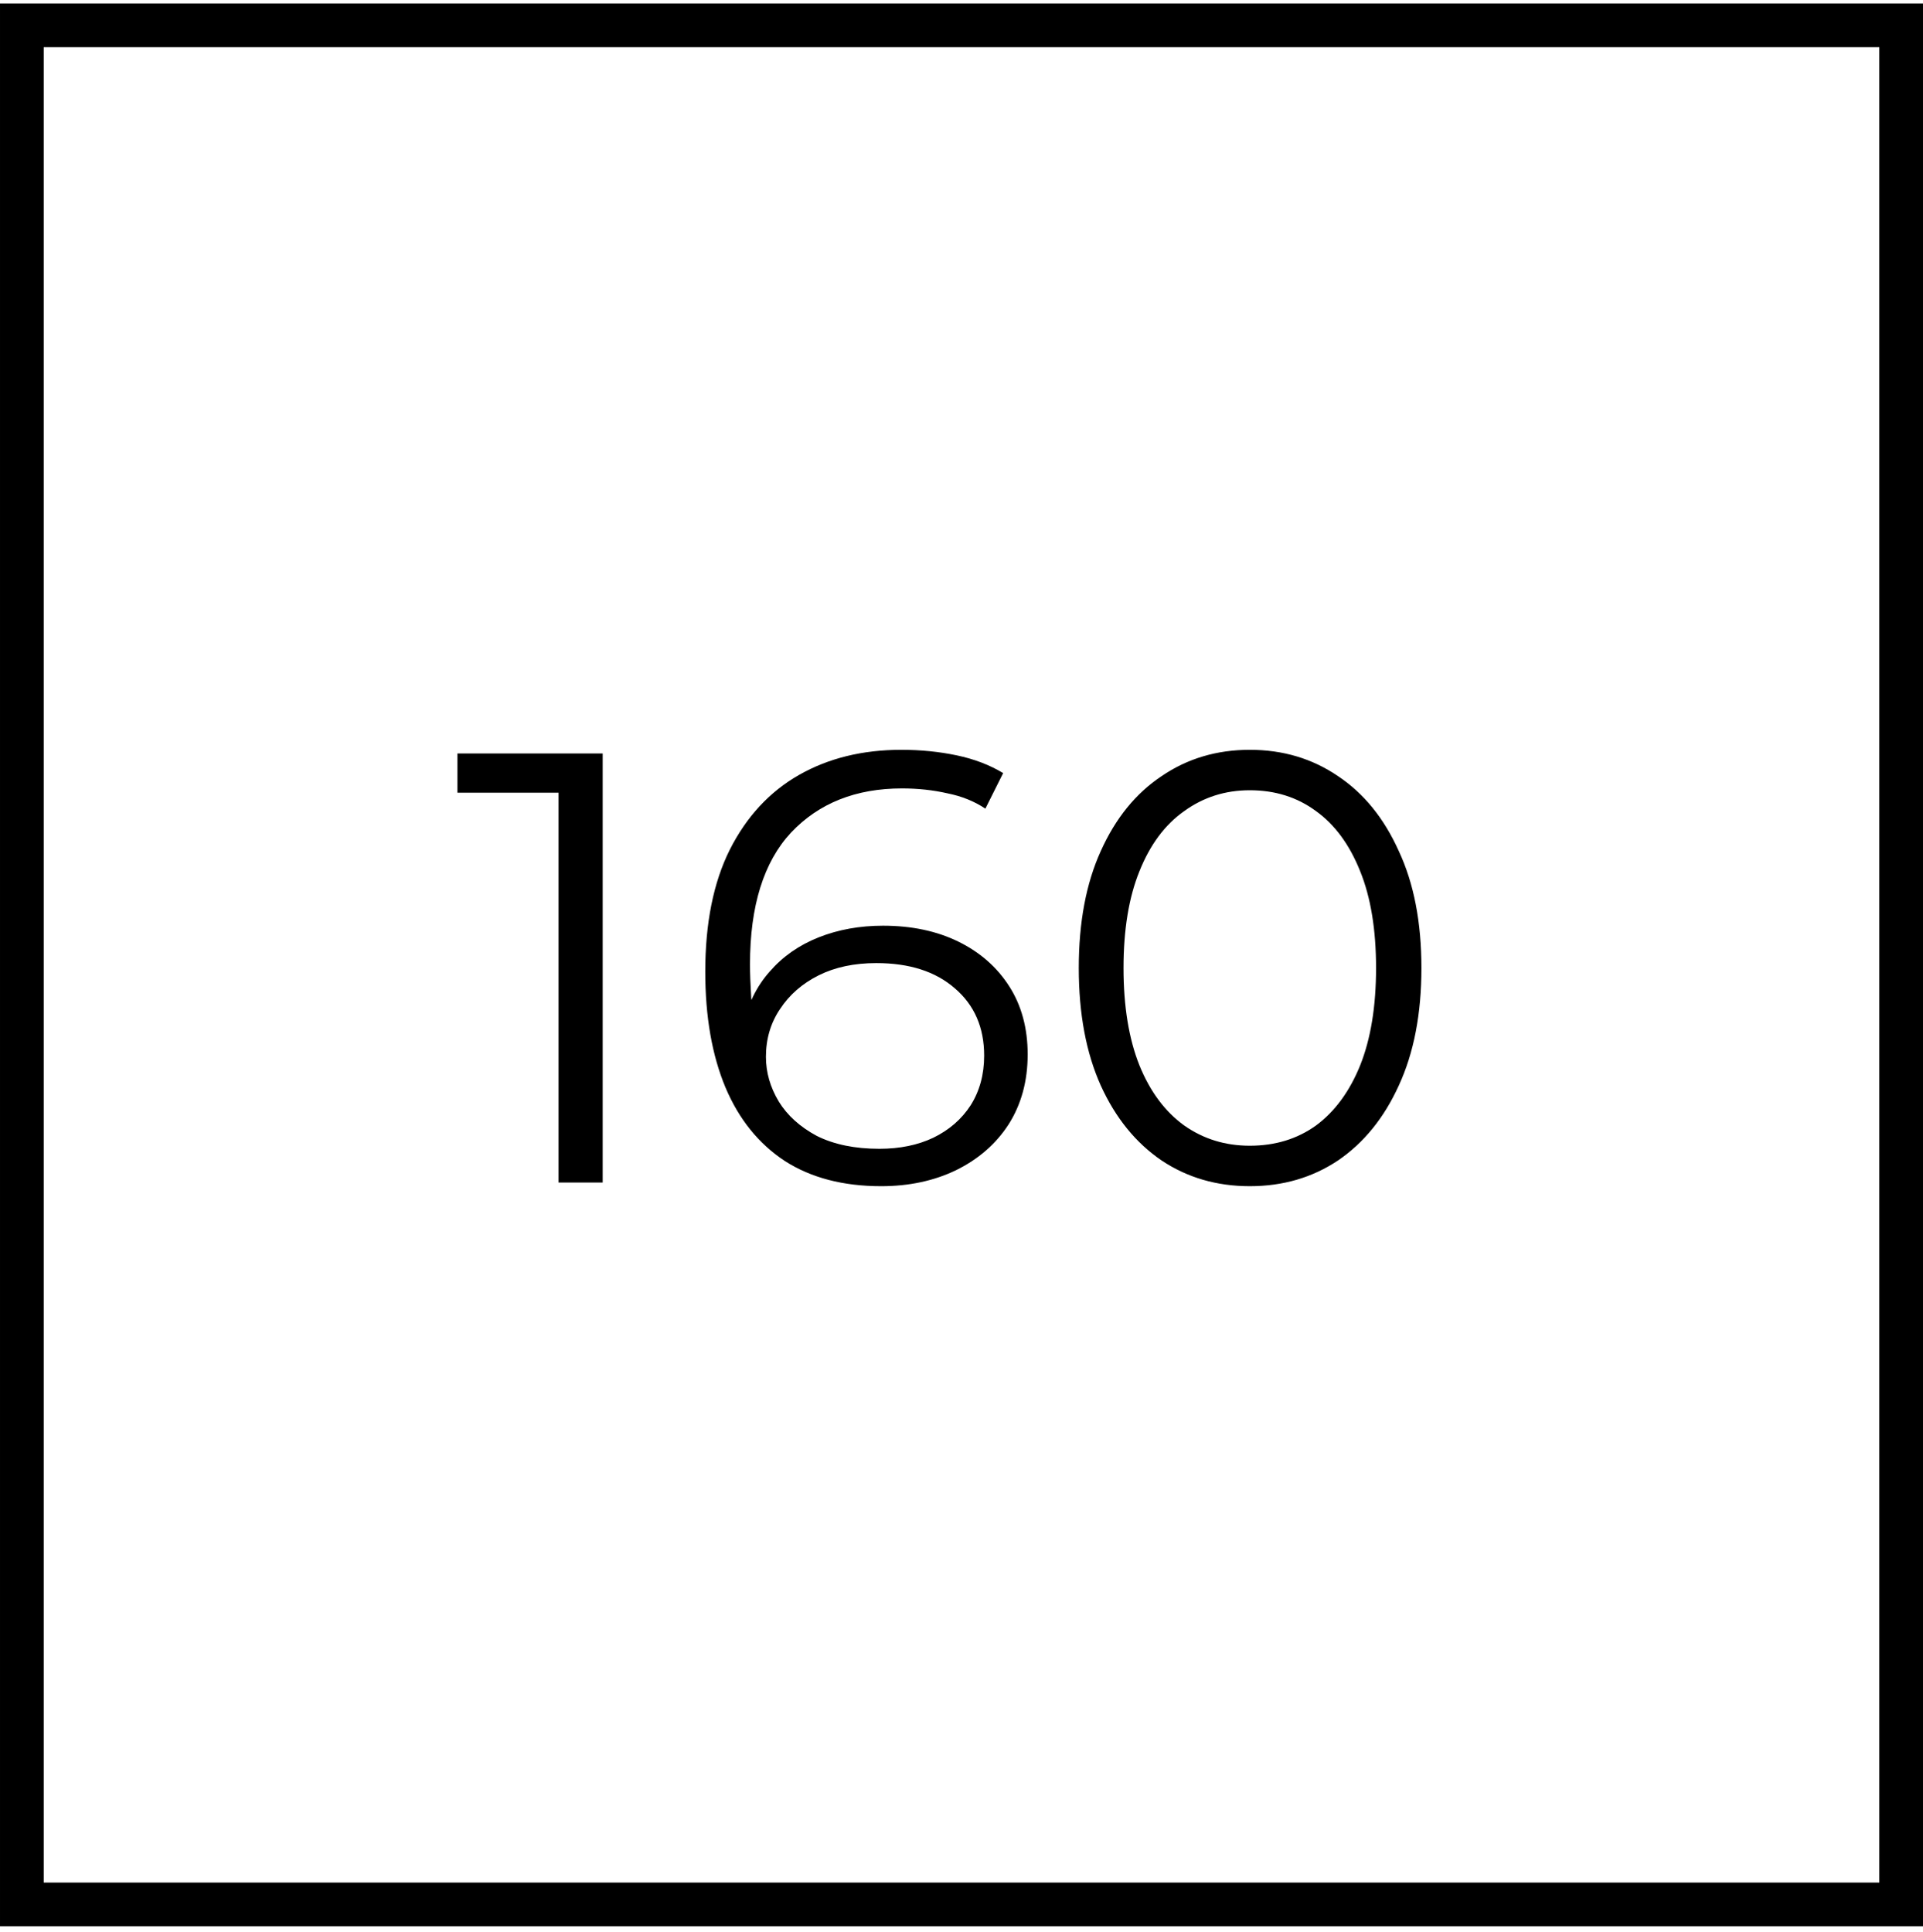
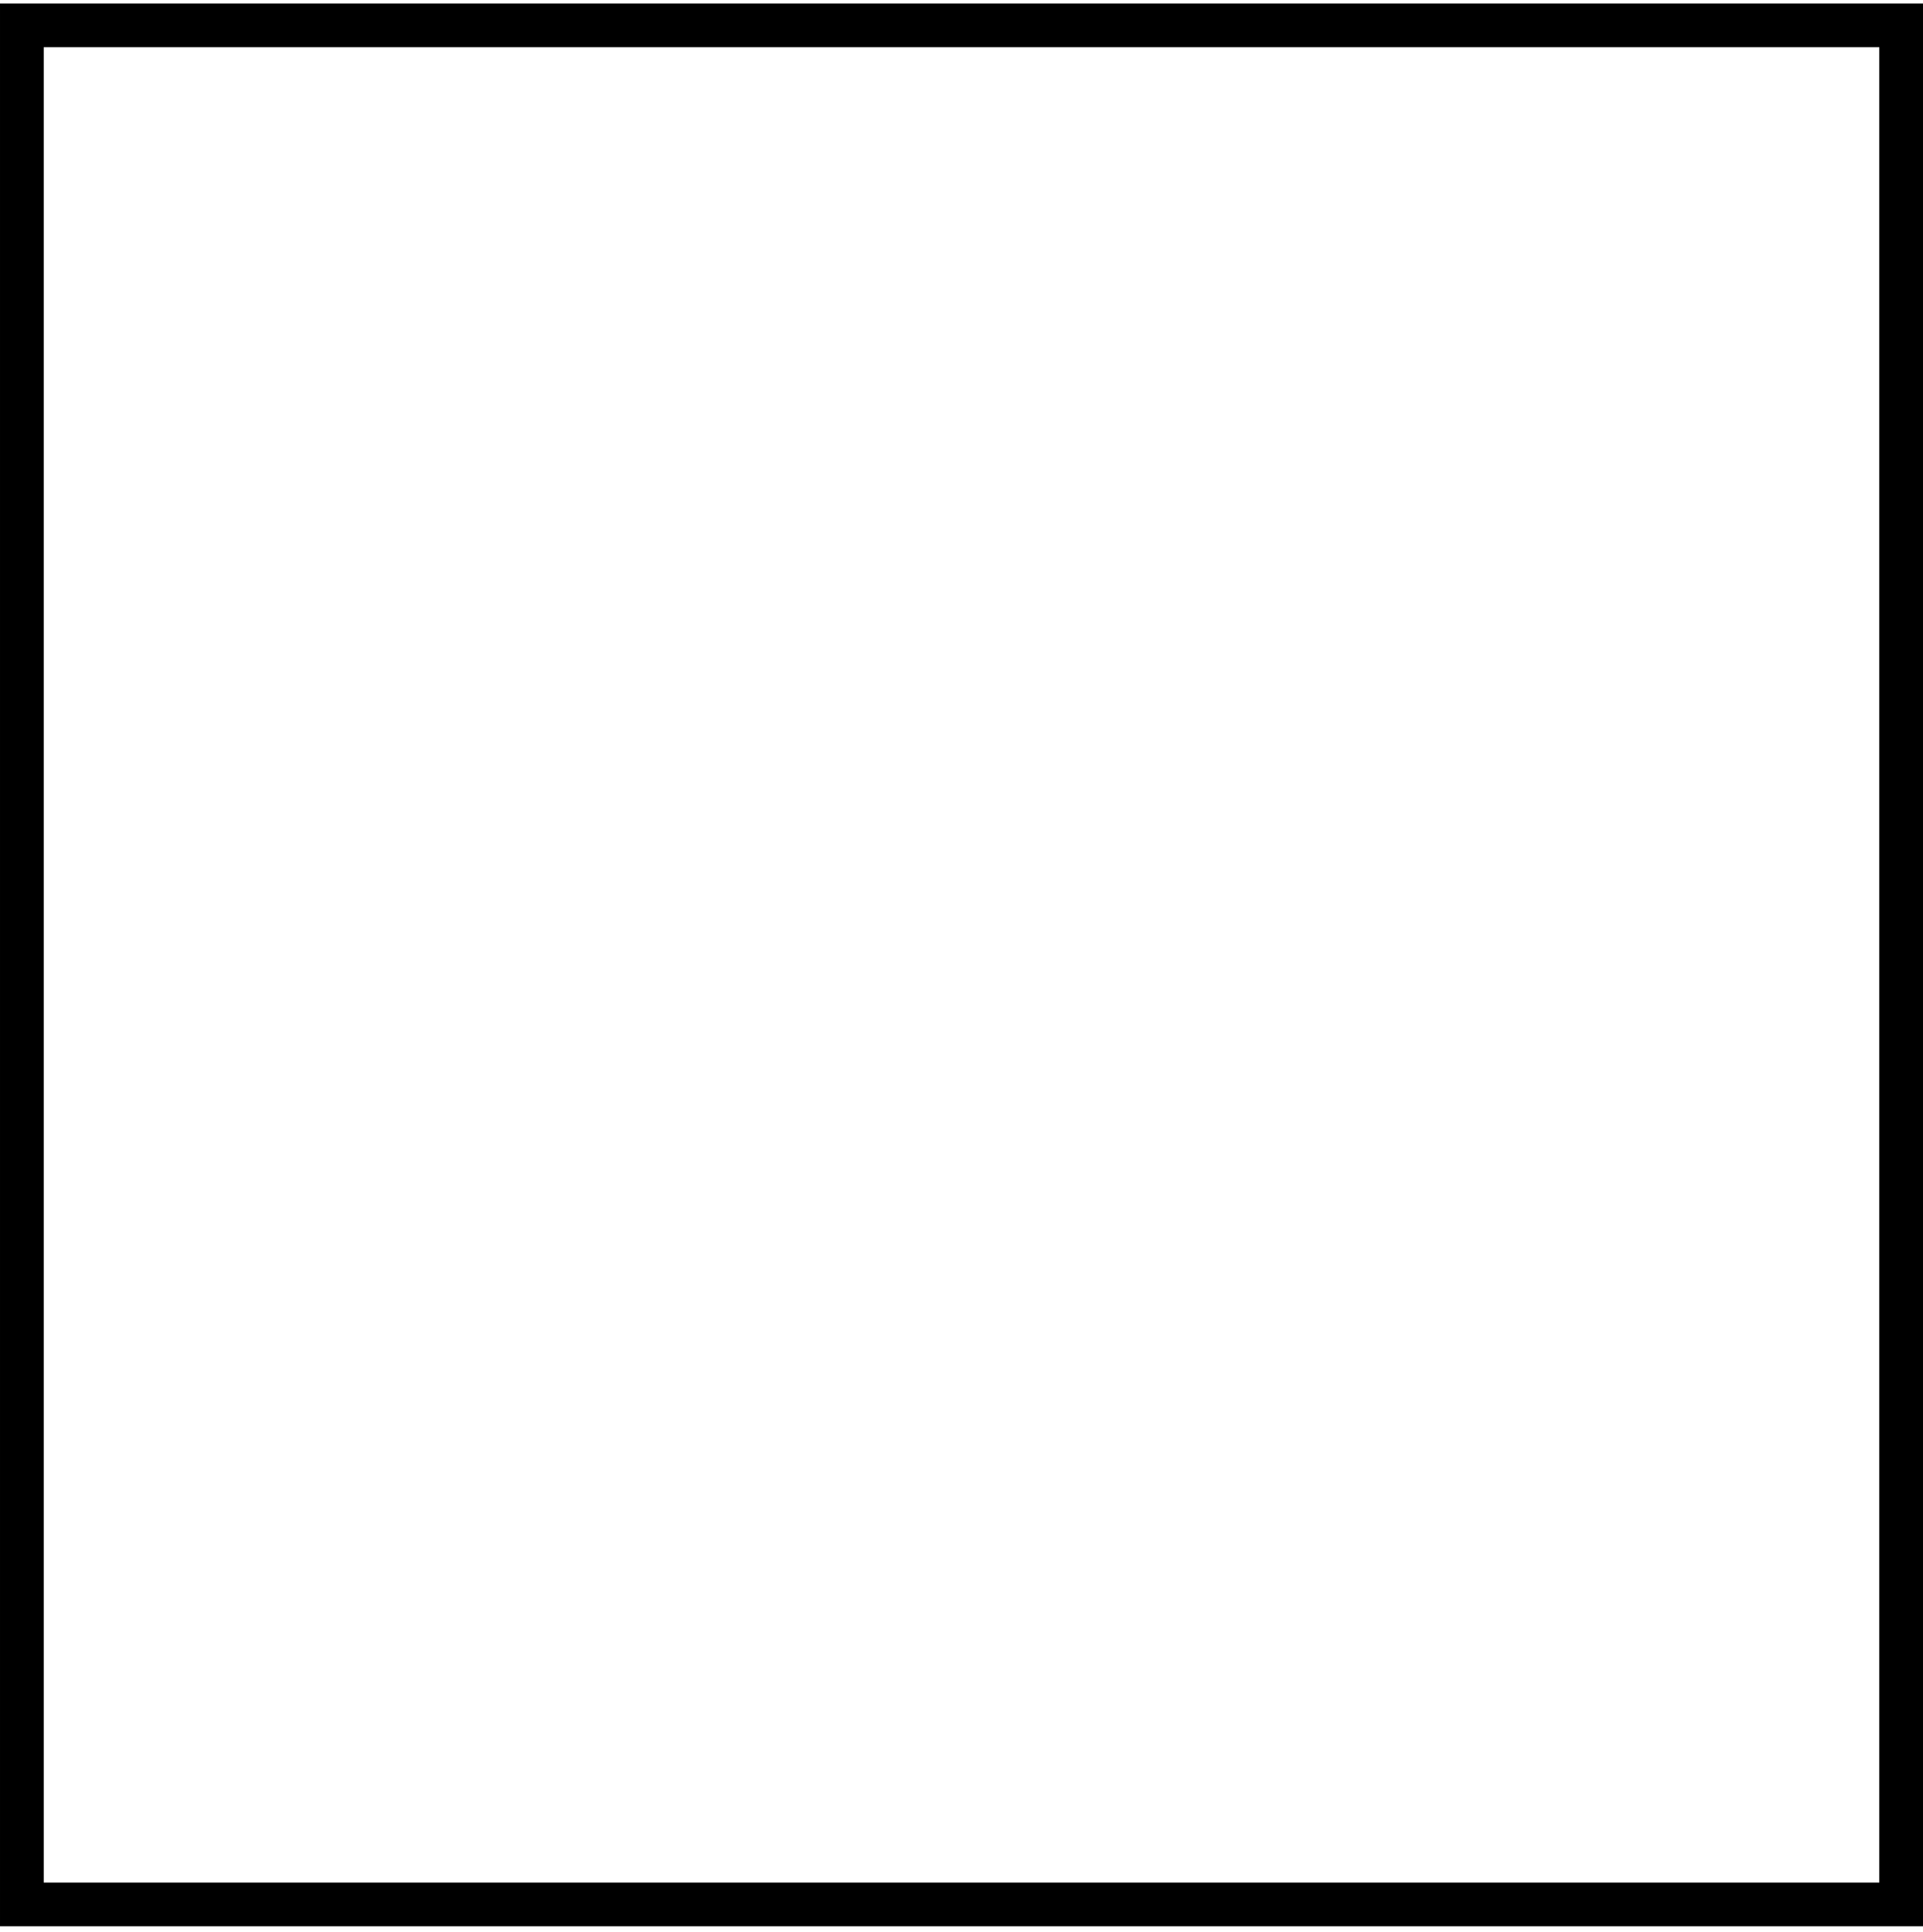
<svg xmlns="http://www.w3.org/2000/svg" width="200" height="201" viewBox="0 0 200 201" fill="none">
  <rect x="2.273" y="2.636" width="195.455" height="195.455" stroke="black" stroke-width="4.545" />
-   <path d="M58.093 123V80.287L60.133 82.455H47.574V78.375H62.682V123H58.093ZM91.646 123.383C87.693 123.383 84.357 122.511 81.637 120.769C78.917 118.984 76.856 116.434 75.453 113.119C74.051 109.761 73.35 105.745 73.35 101.07C73.35 96.013 74.2 91.784 75.9 88.384C77.642 84.941 80.043 82.349 83.103 80.606C86.163 78.864 89.712 77.993 93.75 77.993C95.747 77.993 97.66 78.184 99.487 78.566C101.315 78.949 102.93 79.565 104.332 80.415L102.483 84.112C101.336 83.347 100.018 82.816 98.531 82.519C97.043 82.179 95.471 82.009 93.813 82.009C89.011 82.009 85.165 83.539 82.275 86.599C79.427 89.659 78.003 94.228 78.003 100.305C78.003 101.24 78.046 102.409 78.131 103.811C78.258 105.171 78.513 106.531 78.896 107.891L77.302 106.68C77.77 104.47 78.683 102.6 80.043 101.07C81.403 99.498 83.103 98.308 85.143 97.5C87.183 96.692 89.415 96.289 91.837 96.289C94.812 96.289 97.426 96.841 99.678 97.946C101.931 99.051 103.695 100.602 104.97 102.6C106.245 104.597 106.882 106.956 106.882 109.676C106.882 112.439 106.223 114.861 104.906 116.944C103.588 118.984 101.761 120.577 99.423 121.725C97.128 122.83 94.536 123.383 91.646 123.383ZM91.455 119.494C93.58 119.494 95.45 119.111 97.065 118.346C98.722 117.539 100.018 116.412 100.953 114.967C101.888 113.48 102.356 111.759 102.356 109.804C102.356 106.871 101.336 104.534 99.296 102.791C97.298 101.049 94.578 100.177 91.136 100.177C88.841 100.177 86.843 100.602 85.143 101.452C83.443 102.302 82.105 103.471 81.127 104.959C80.15 106.404 79.661 108.061 79.661 109.931C79.661 111.546 80.107 113.097 81 114.585C81.892 116.03 83.21 117.22 84.952 118.155C86.737 119.047 88.905 119.494 91.455 119.494ZM129.984 123.383C126.541 123.383 123.481 122.49 120.804 120.705C118.126 118.877 116.022 116.285 114.492 112.927C112.962 109.527 112.197 105.447 112.197 100.687C112.197 95.927 112.962 91.869 114.492 88.511C116.022 85.111 118.126 82.519 120.804 80.734C123.481 78.906 126.541 77.993 129.984 77.993C133.426 77.993 136.486 78.906 139.164 80.734C141.841 82.519 143.945 85.111 145.475 88.511C147.047 91.869 147.834 95.927 147.834 100.687C147.834 105.447 147.047 109.527 145.475 112.927C143.945 116.285 141.841 118.877 139.164 120.705C136.486 122.49 133.426 123.383 129.984 123.383ZM129.984 119.175C132.619 119.175 134.914 118.474 136.869 117.071C138.824 115.626 140.354 113.544 141.459 110.824C142.564 108.061 143.116 104.682 143.116 100.687C143.116 96.692 142.564 93.335 141.459 90.615C140.354 87.853 138.824 85.77 136.869 84.368C134.914 82.922 132.619 82.2 129.984 82.2C127.434 82.2 125.16 82.922 123.162 84.368C121.165 85.77 119.614 87.853 118.509 90.615C117.404 93.335 116.851 96.692 116.851 100.687C116.851 104.682 117.404 108.061 118.509 110.824C119.614 113.544 121.165 115.626 123.162 117.071C125.16 118.474 127.434 119.175 129.984 119.175Z" fill="black" />
</svg>